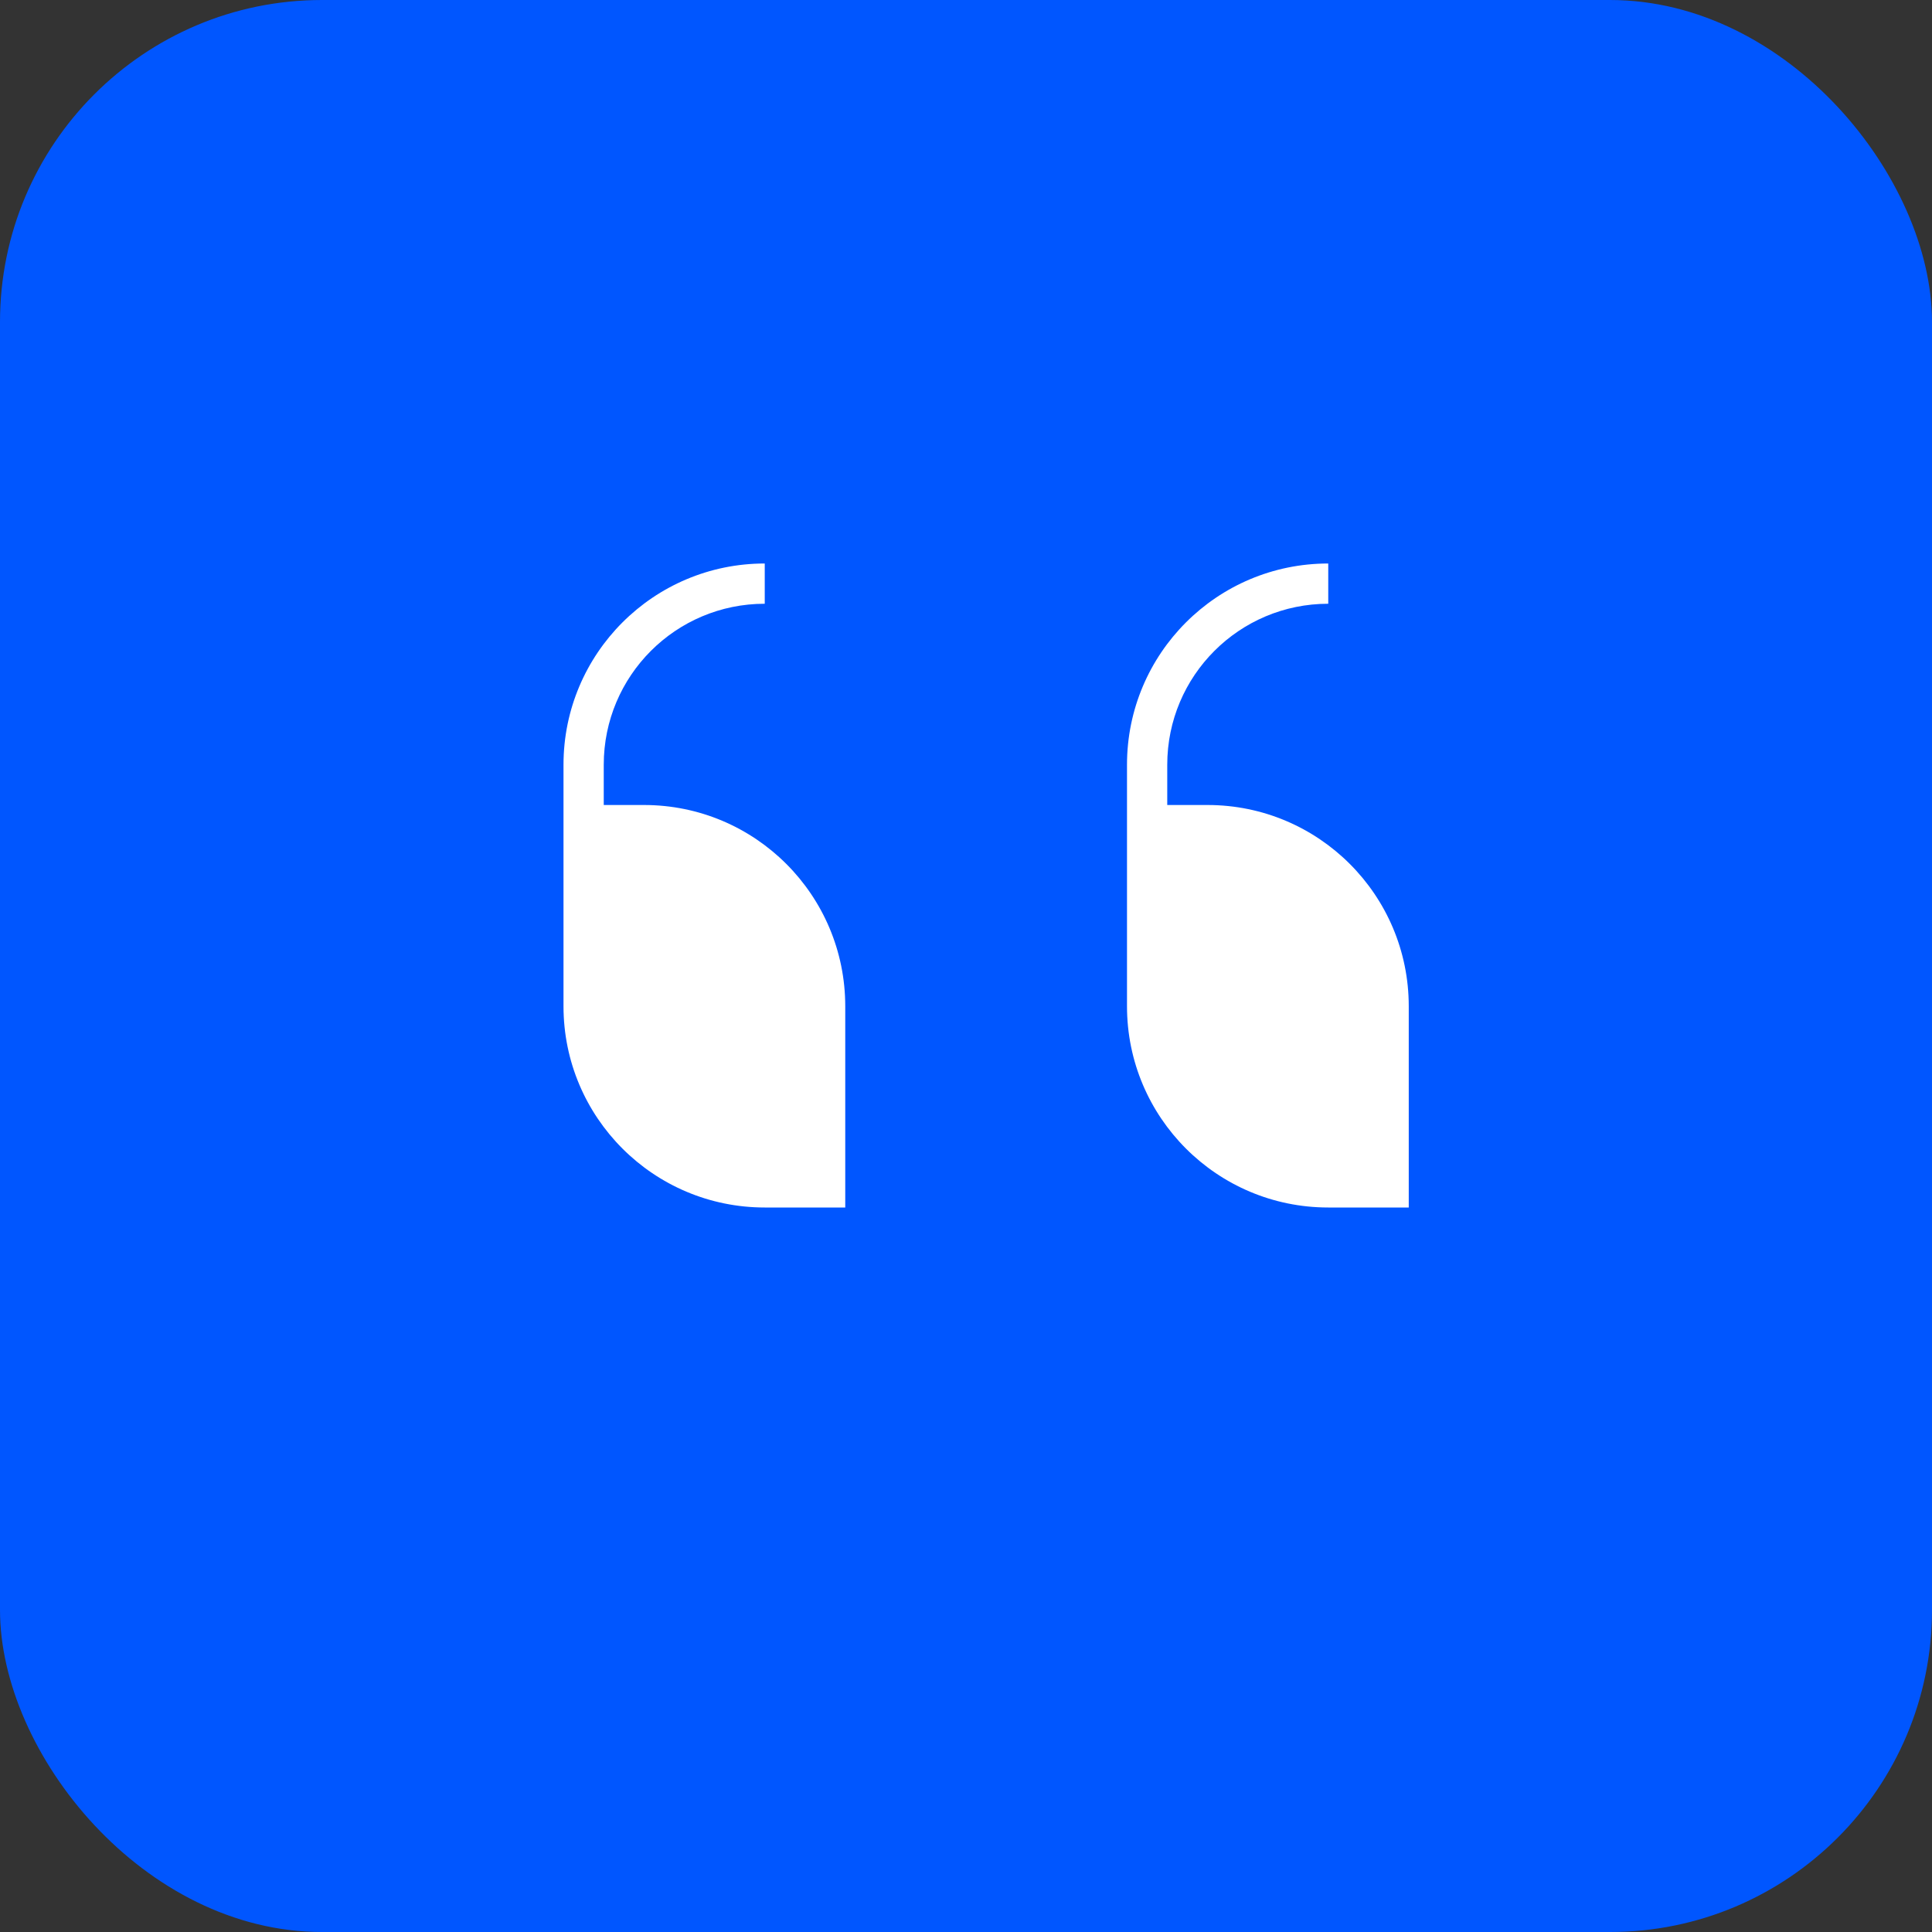
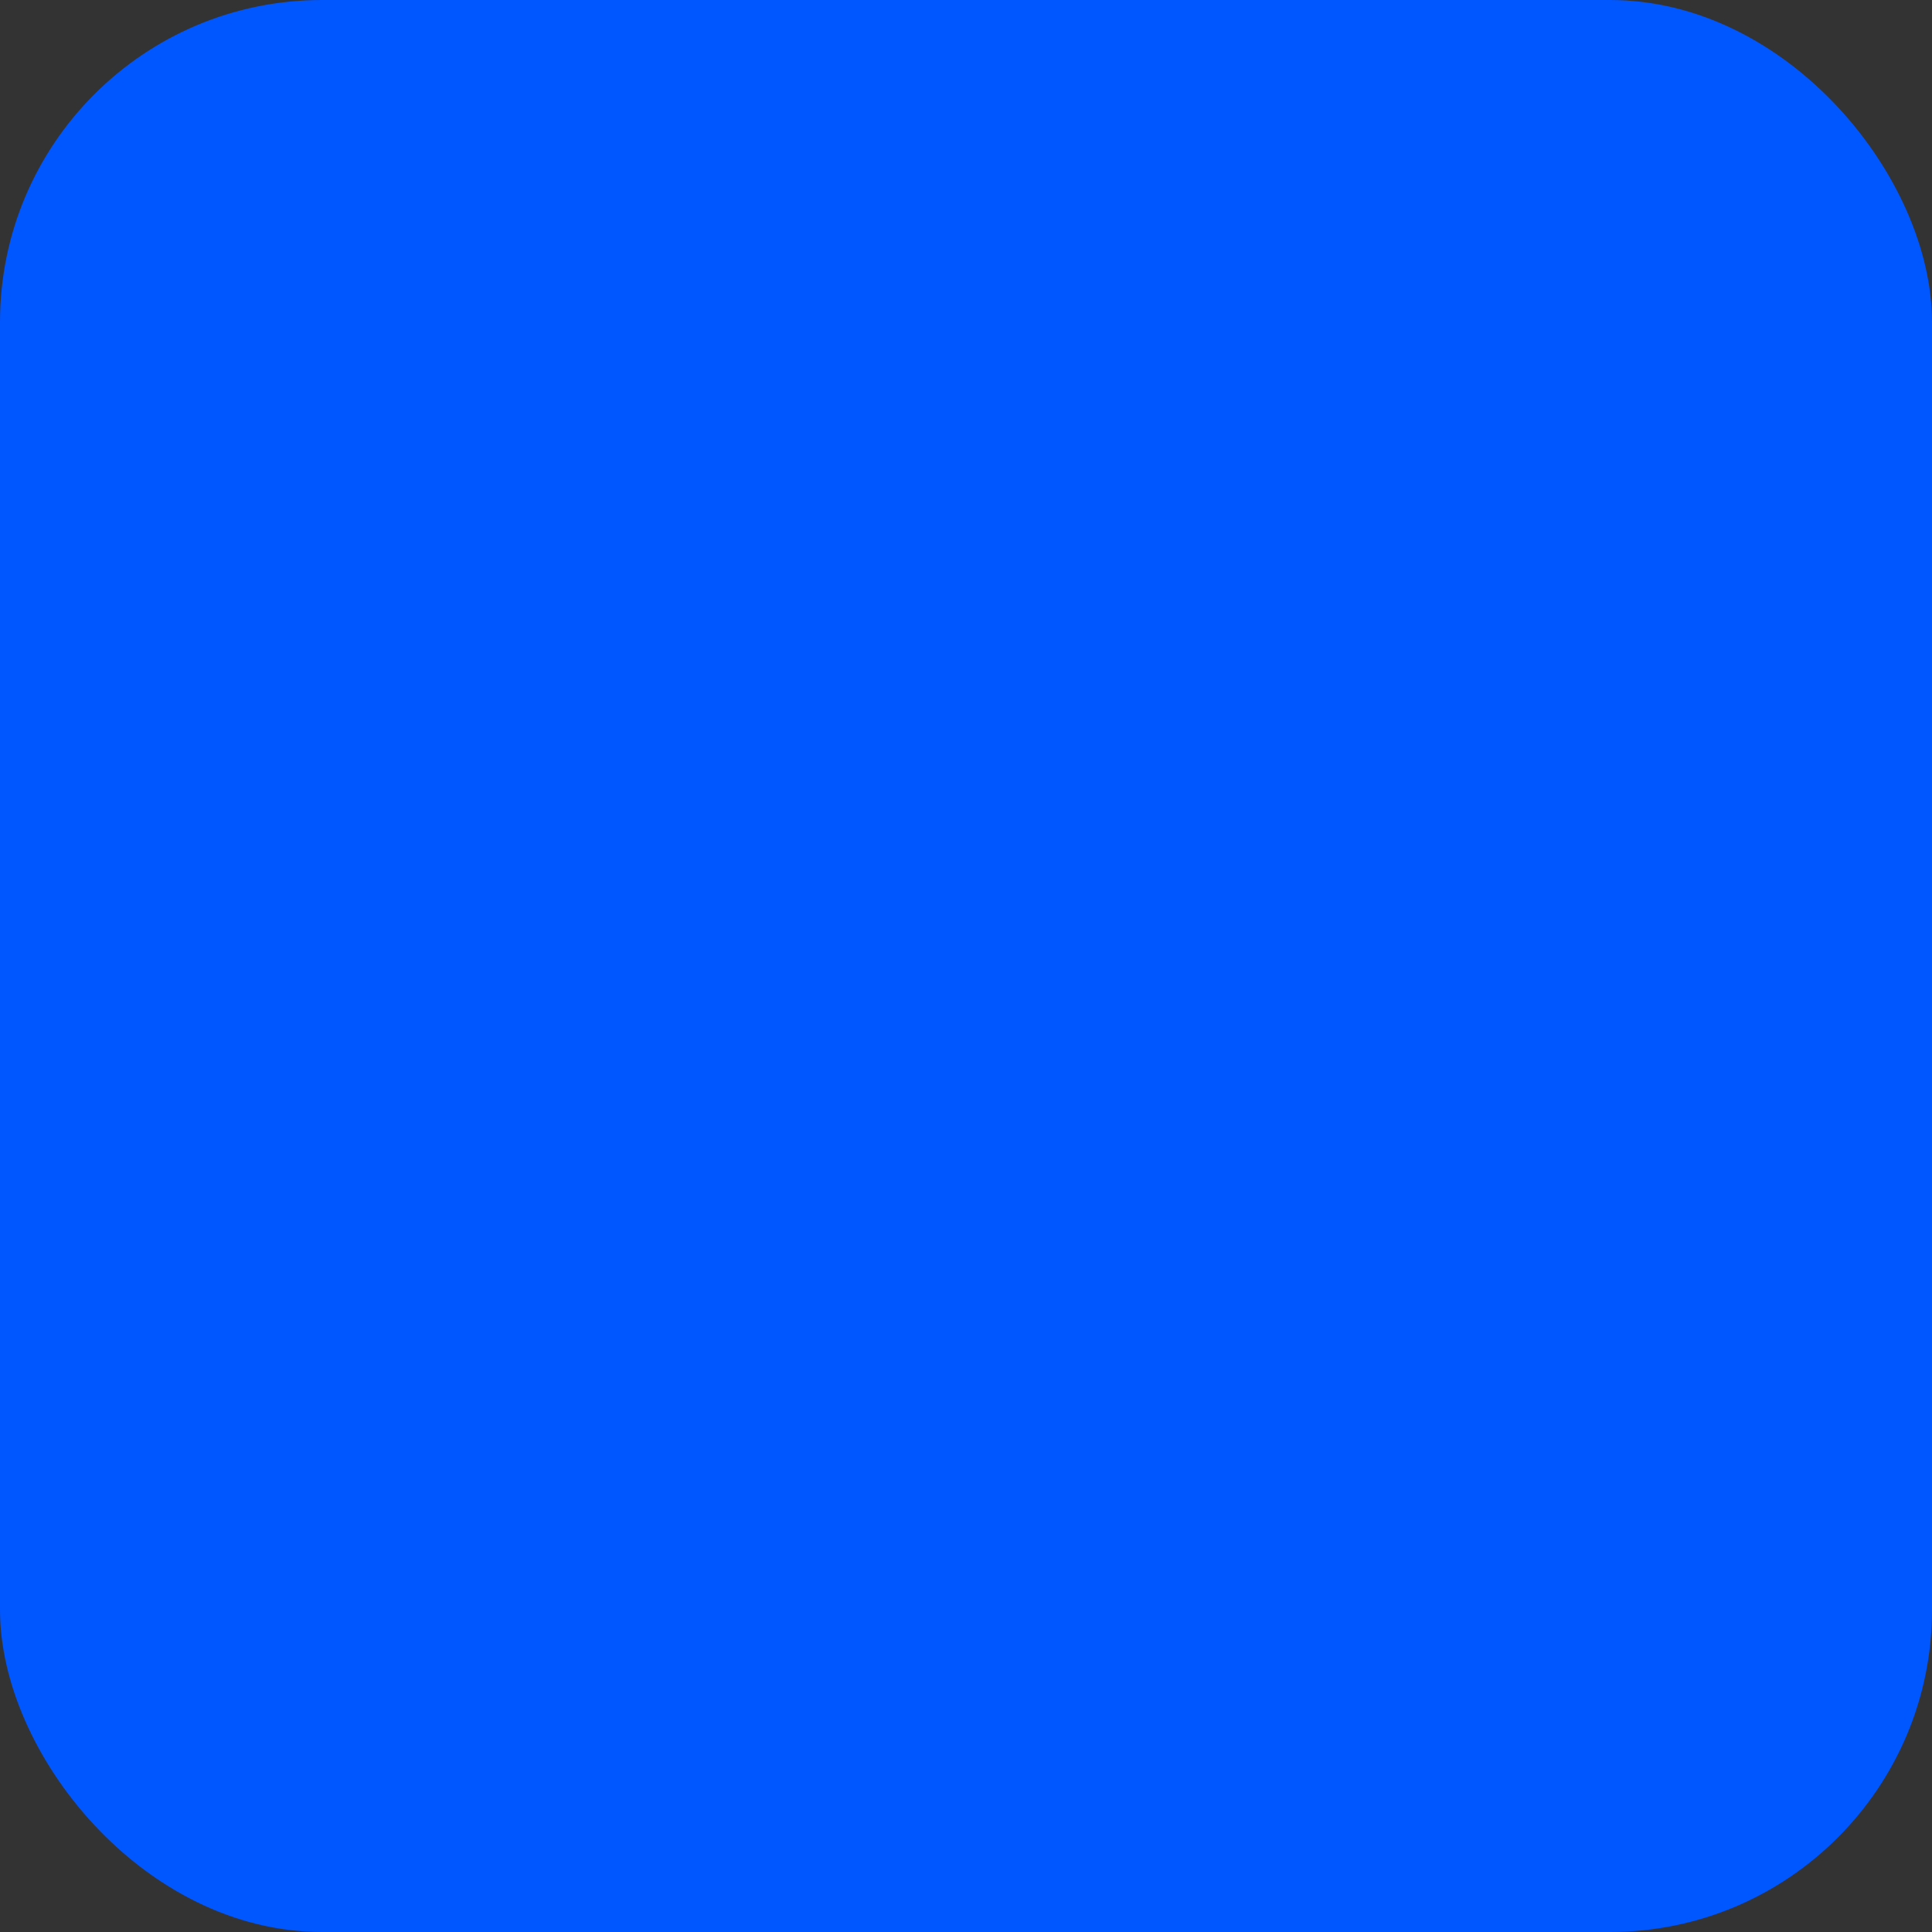
<svg xmlns="http://www.w3.org/2000/svg" width="128" height="128" viewBox="0 0 24 24" aria-hidden="true">
  <rect x="0" y="0" width="24" height="24" fill="#333333" stroke="none" />
  <rect width="24" height="24" rx="4" fill="#0056ff" />
-   <path fill-rule="evenodd" clip-rule="evenodd" d="M9.5 7C8.119 7 7 8.119 7 9.5V12.5C7 13.881 8.119 15 9.5 15H10.5V12.5C10.5 11.119 9.381 10 8 10H7.5V9.5C7.5 8.395 8.395 7.5 9.5 7.5V7ZM16.5 7C15.119 7 14 8.119 14 9.5V12.5C14 13.881 15.119 15 16.5 15H17.5V12.5C17.5 11.119 16.381 10 15 10H14.5V9.5C14.5 8.395 15.395 7.5 16.5 7.5V7Z" fill="white" />
</svg>